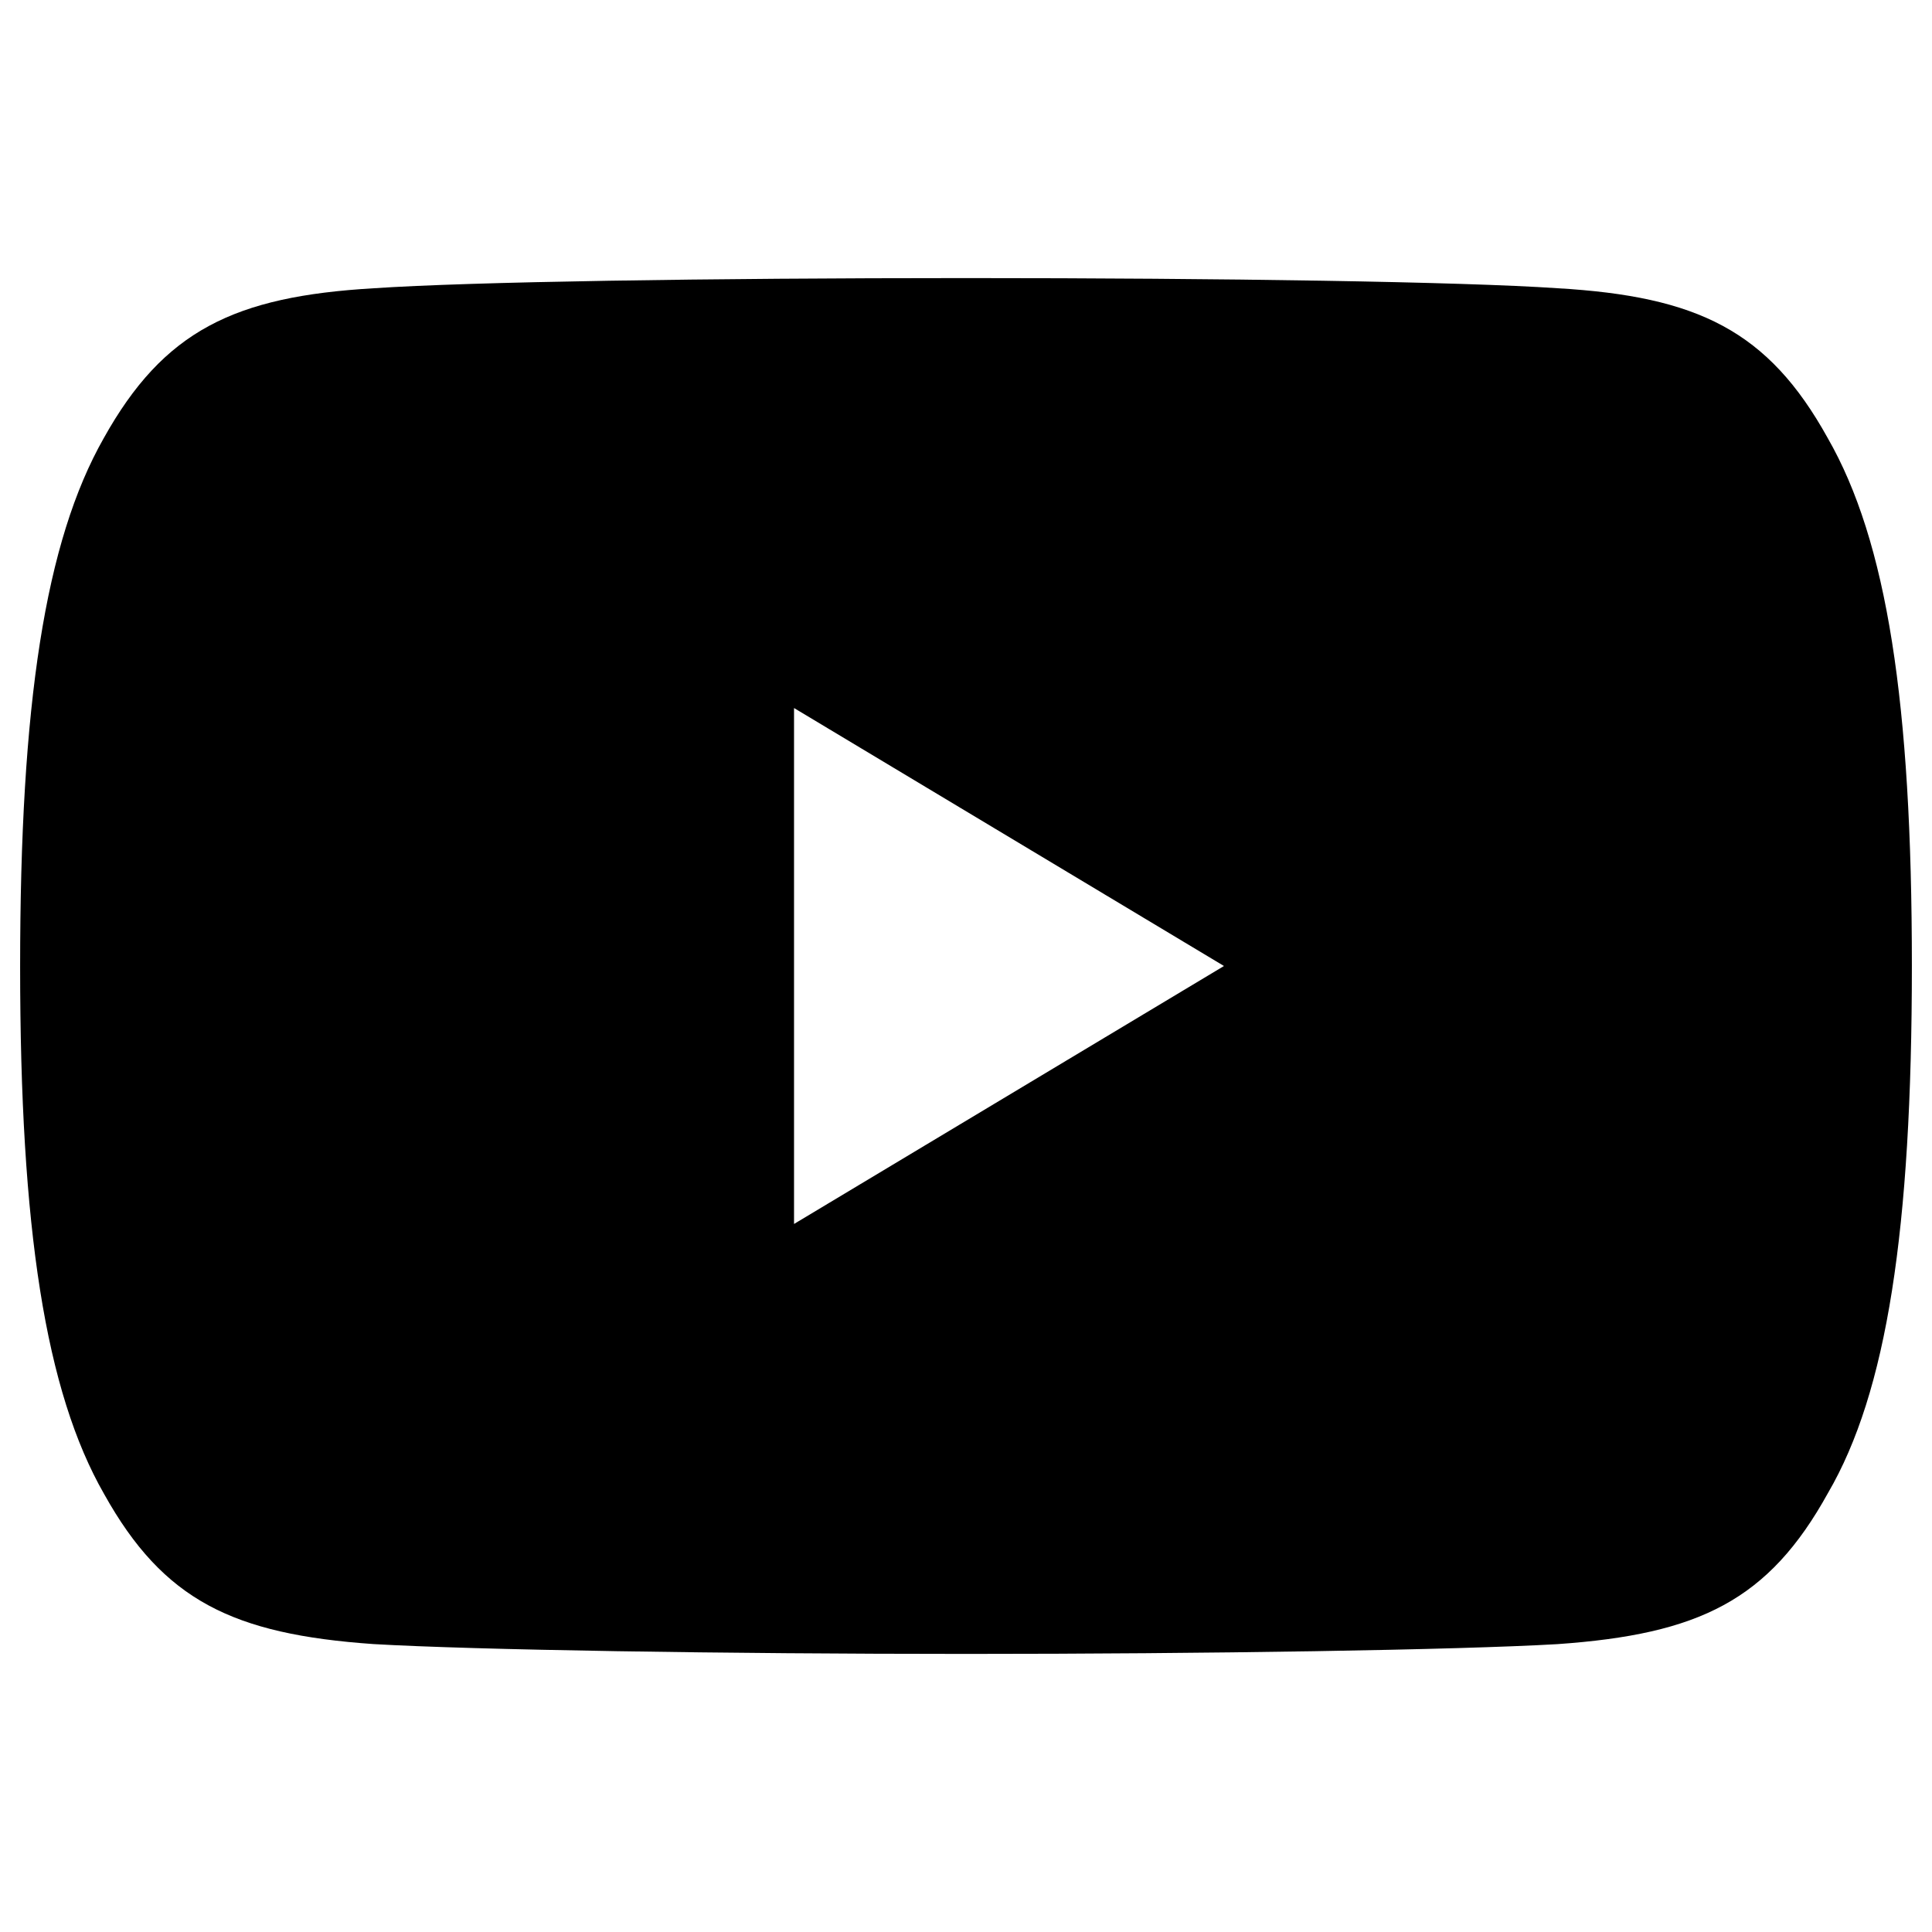
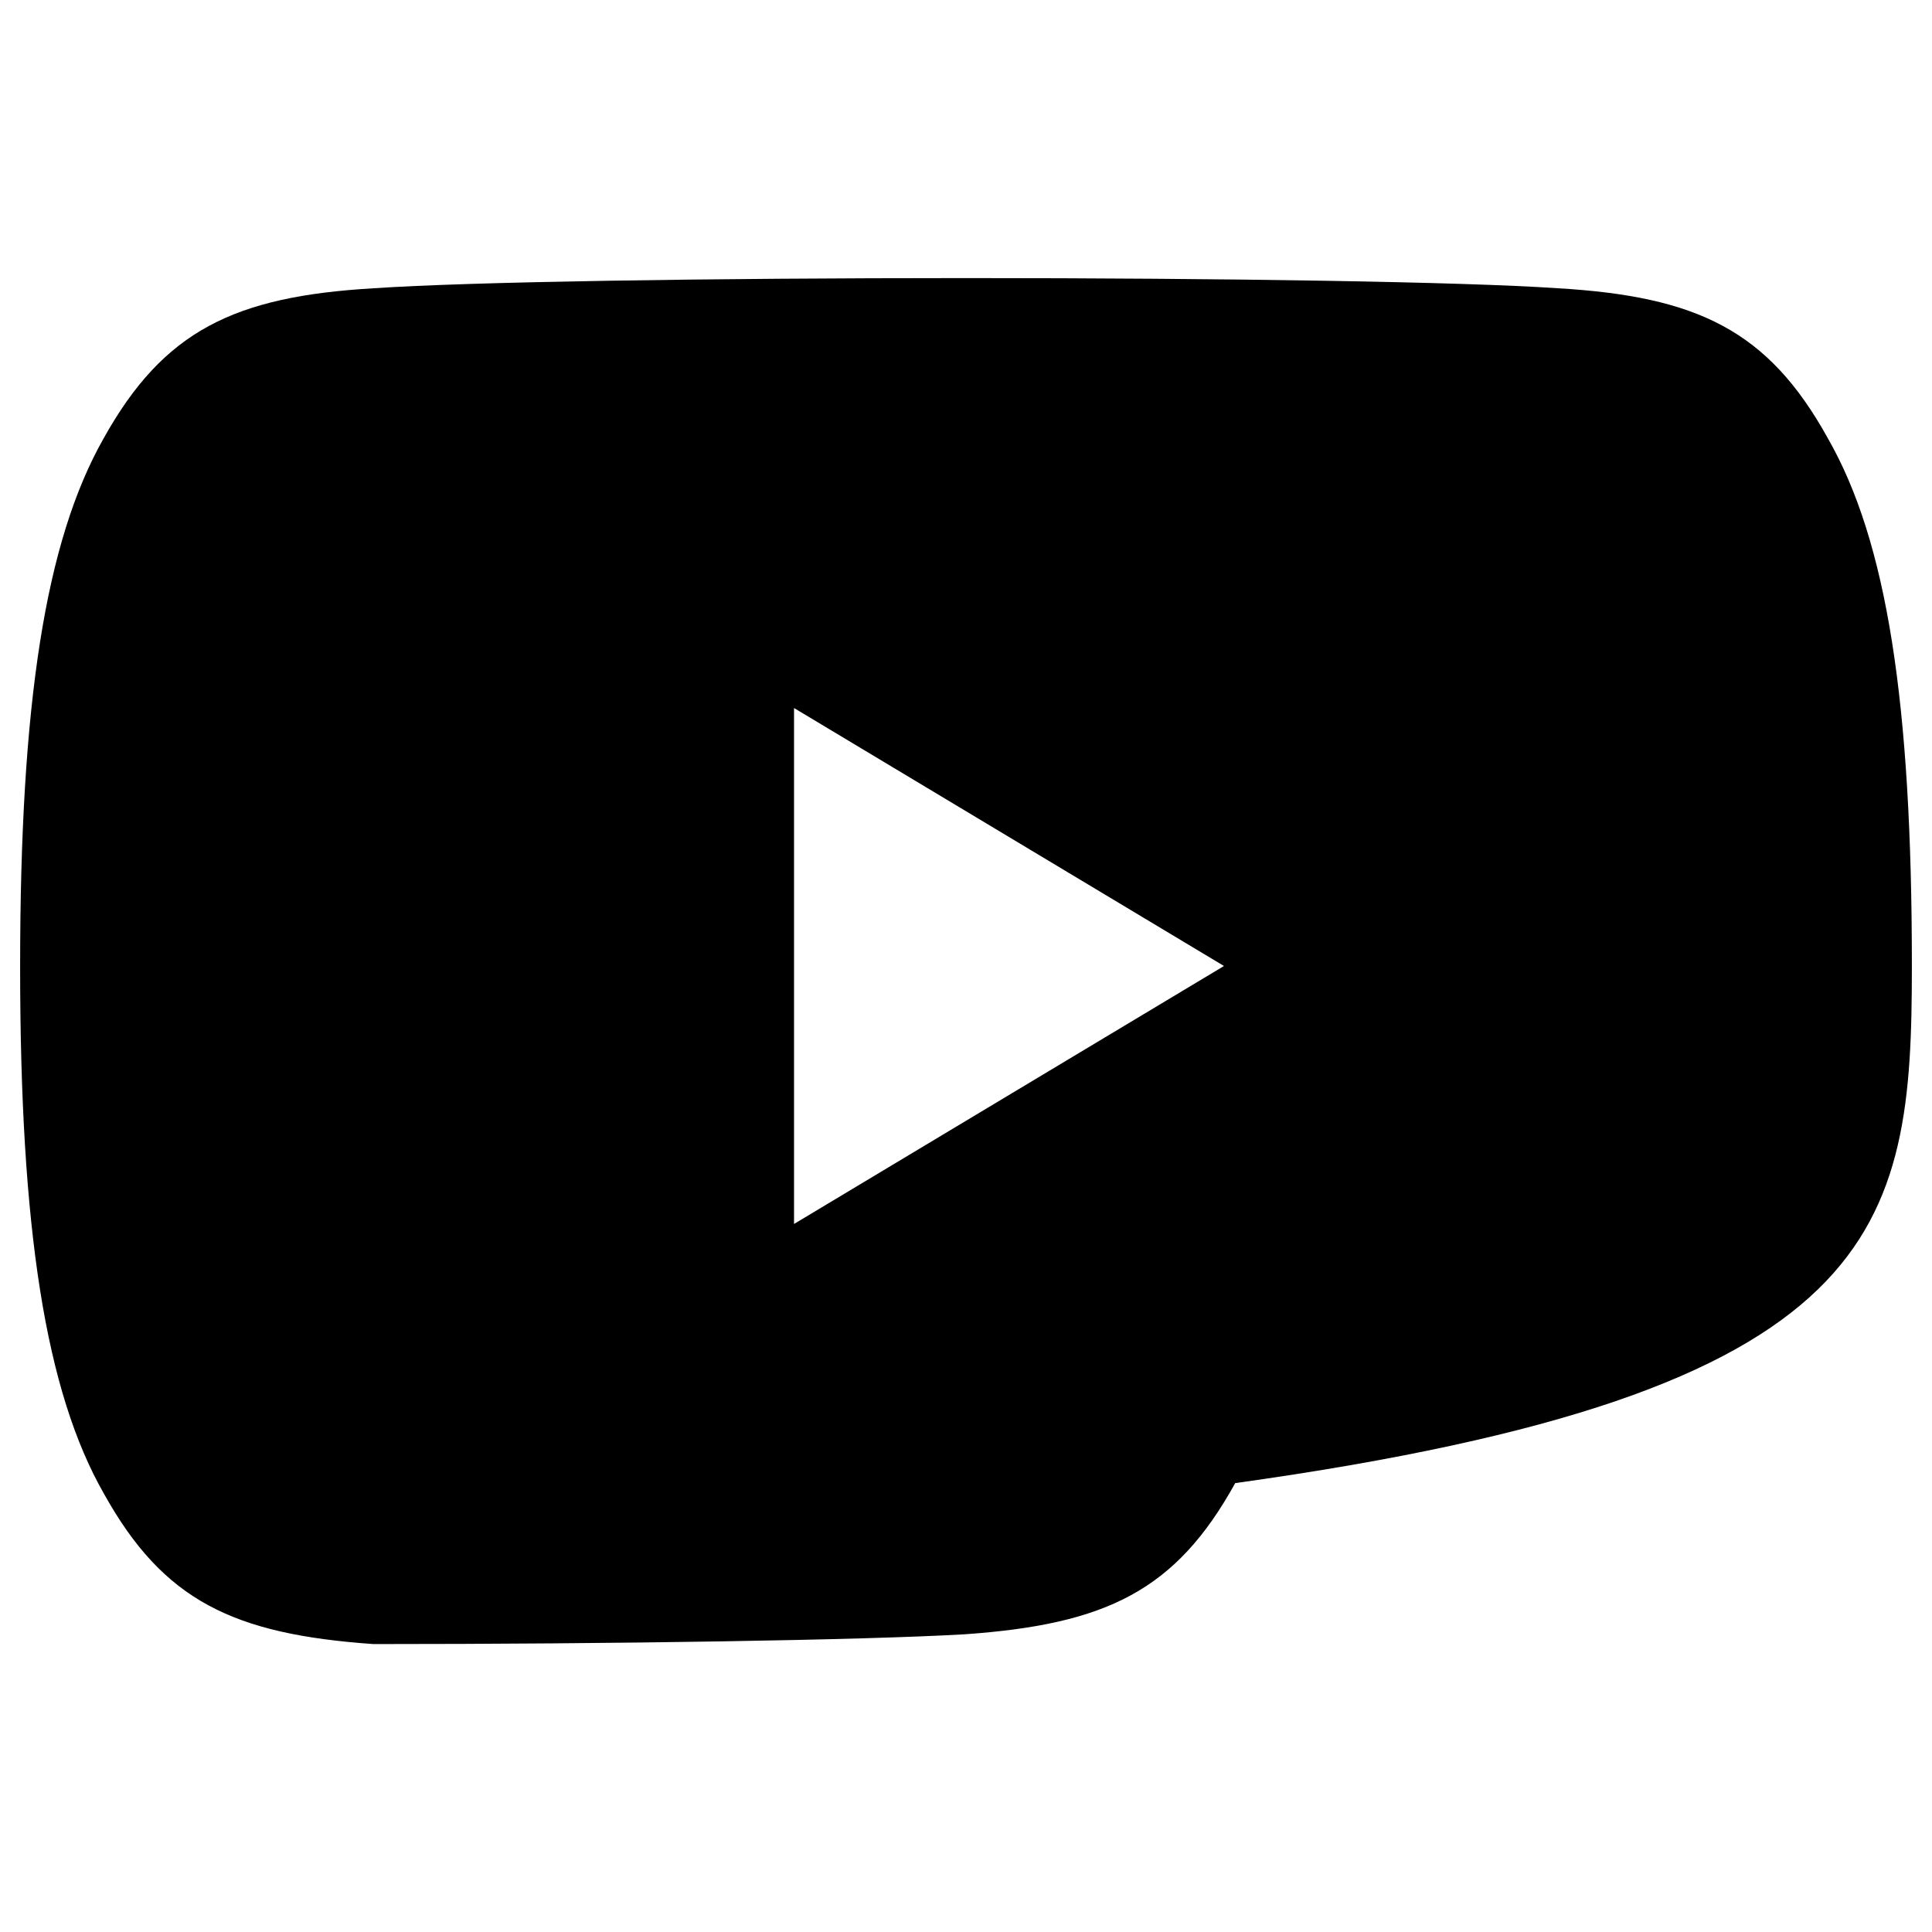
<svg xmlns="http://www.w3.org/2000/svg" version="1.1" id="Ebene_1" x="0px" y="0px" viewBox="0 0 96 96" style="enable-background:new 0 0 96 96;" xml:space="preserve">
-   <path style="fill-rule:evenodd;clip-rule:evenodd;" d="M90.813,21.757c-2.957-5.335-6.464-7.029-13.424-7.435  c-4.752-0.322-16.561-0.504-29.378-0.504c-12.844,0-24.659,0.182-29.446,0.506  c-6.921,0.405-10.429,2.102-13.412,7.452C2.245,26.897,1,34.957,1,48.036  c0,13.005,1.251,21.106,4.178,26.209c2.944,5.281,6.396,6.958,13.377,7.448  c5.017,0.293,17.5,0.489,29.456,0.489c11.93,0,24.407-0.196,29.378-0.486  c7.044-0.493,10.496-2.173,13.444-7.512C93.753,69.181,95,61.112,95,47.988  C95,34.916,93.764,26.895,90.813,21.757z M39.455,60.818V35.182L60.818,48L39.455,60.818z" />
+   <path style="fill-rule:evenodd;clip-rule:evenodd;" d="M90.813,21.757c-2.957-5.335-6.464-7.029-13.424-7.435  c-4.752-0.322-16.561-0.504-29.378-0.504c-12.844,0-24.659,0.182-29.446,0.506  c-6.921,0.405-10.429,2.102-13.412,7.452C2.245,26.897,1,34.957,1,48.036  c0,13.005,1.251,21.106,4.178,26.209c2.944,5.281,6.396,6.958,13.377,7.448  c11.93,0,24.407-0.196,29.378-0.486  c7.044-0.493,10.496-2.173,13.444-7.512C93.753,69.181,95,61.112,95,47.988  C95,34.916,93.764,26.895,90.813,21.757z M39.455,60.818V35.182L60.818,48L39.455,60.818z" />
</svg>